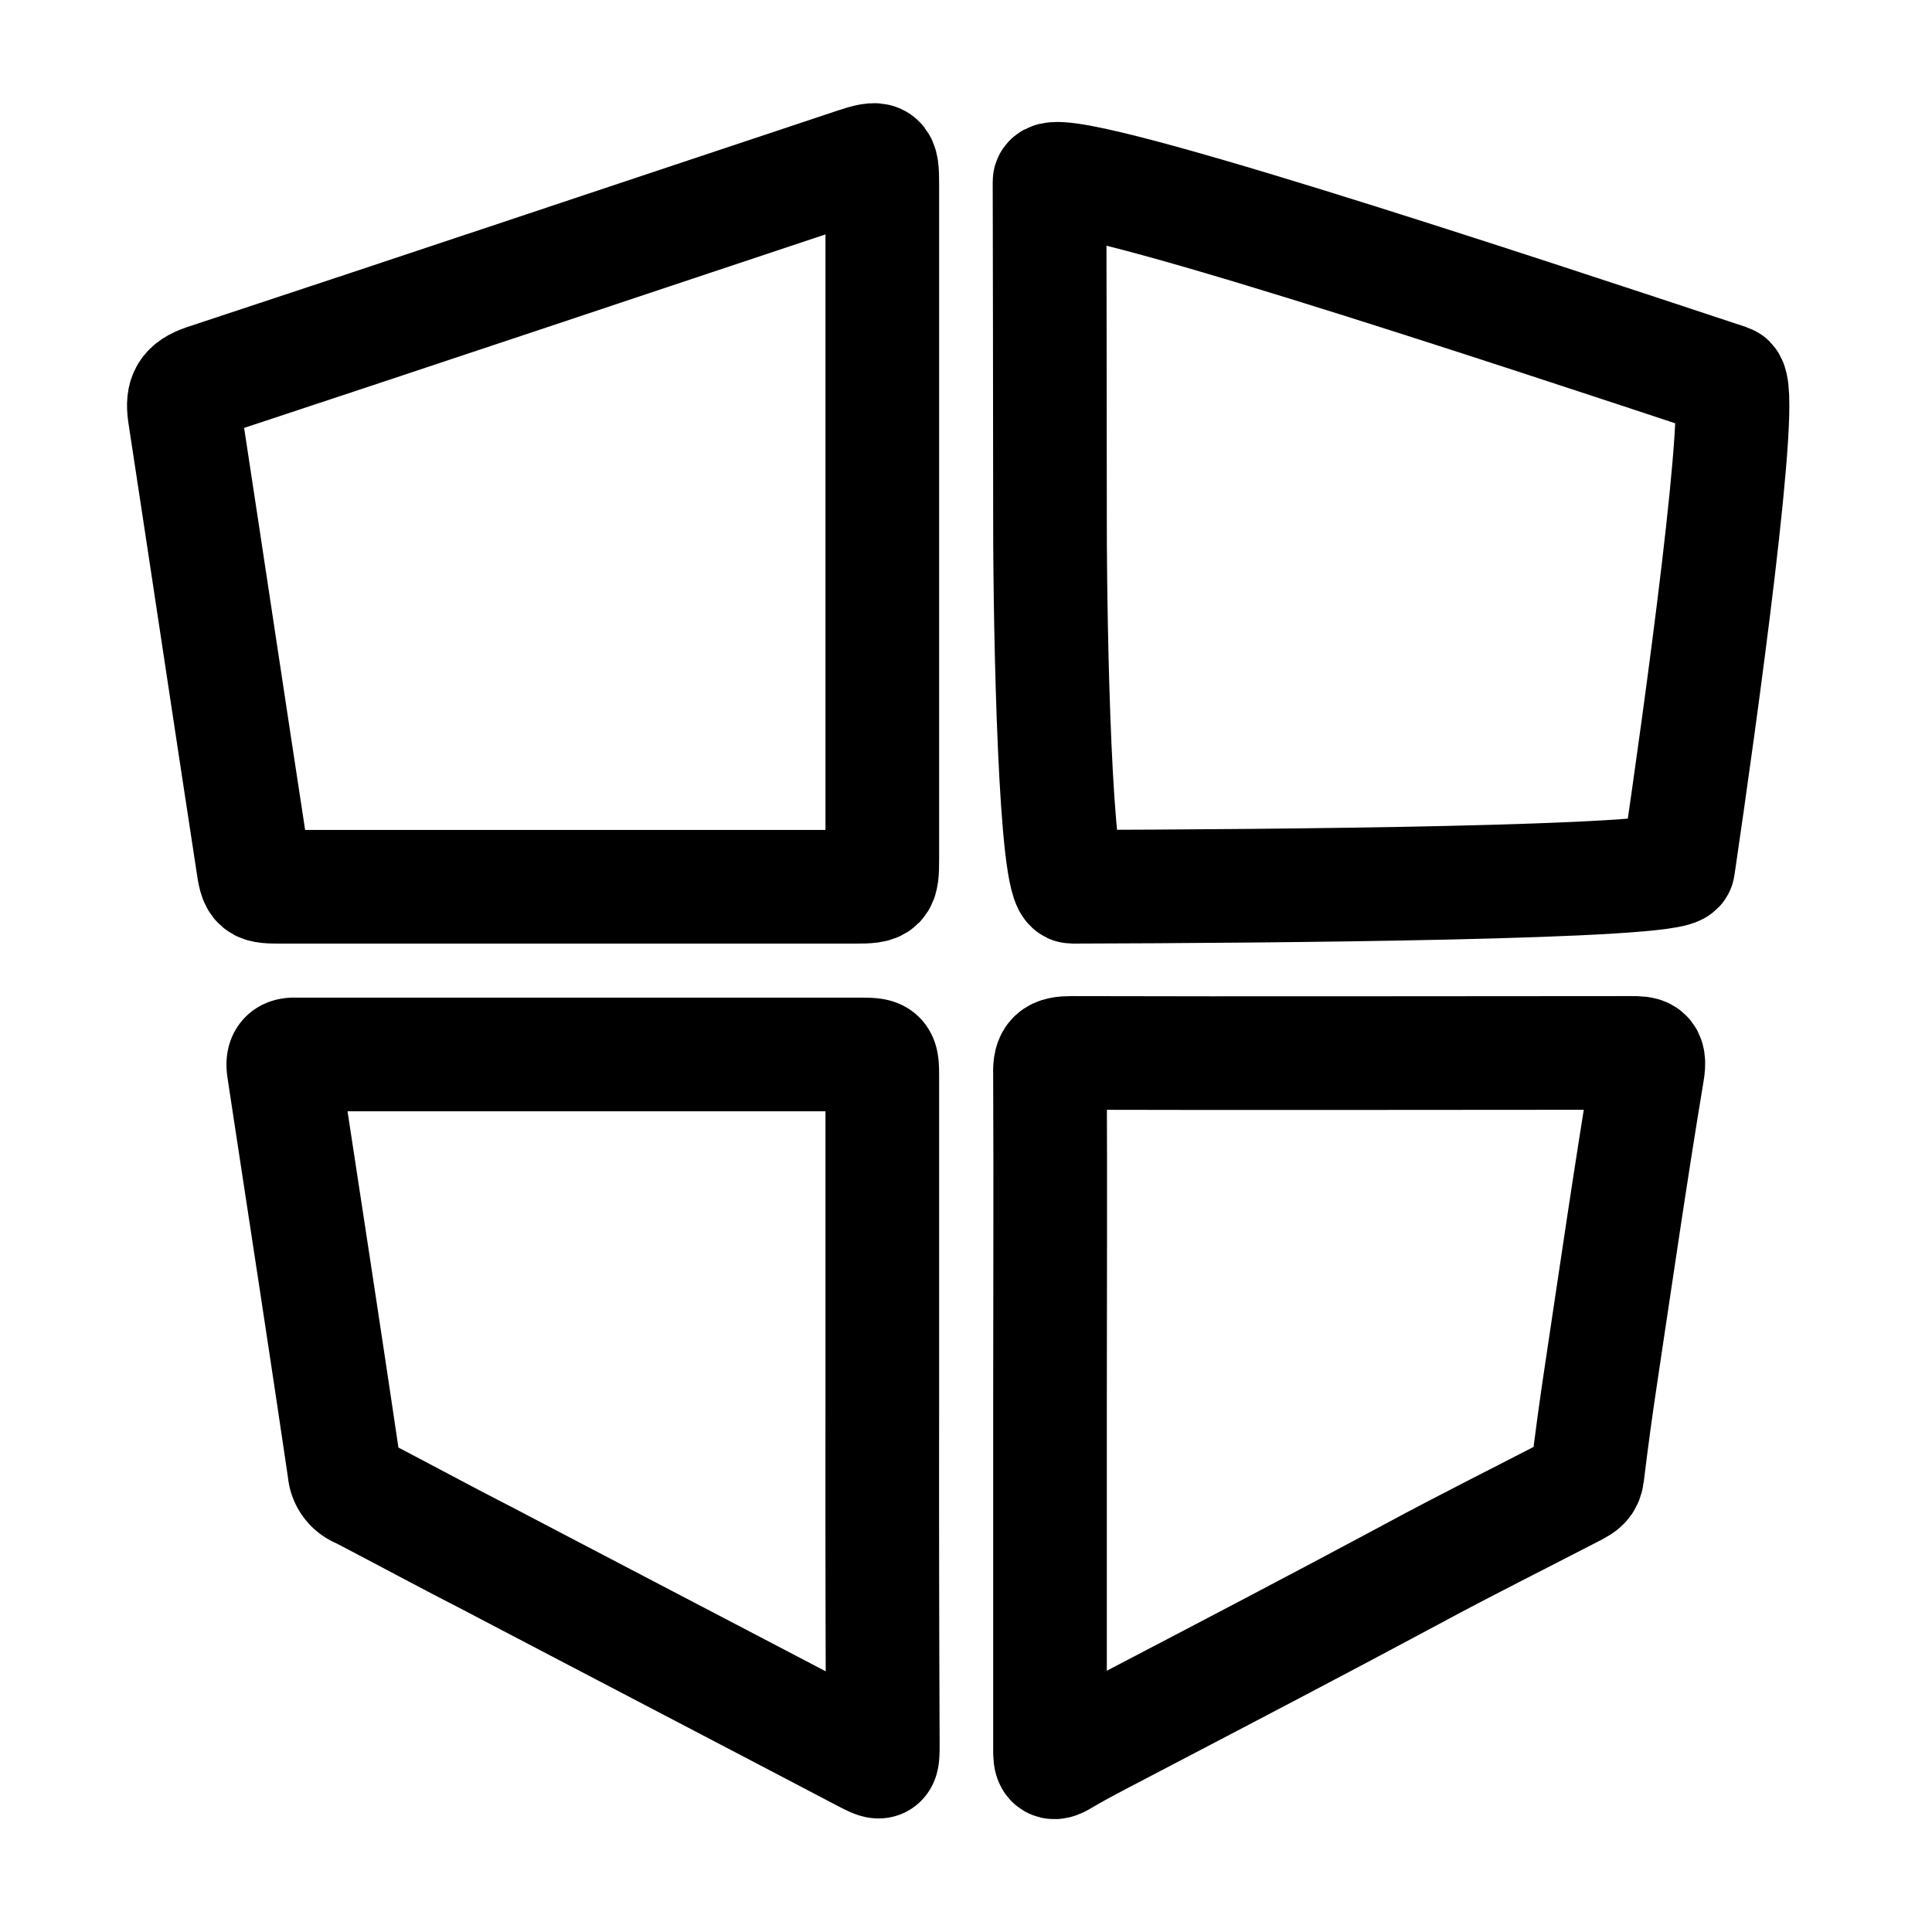
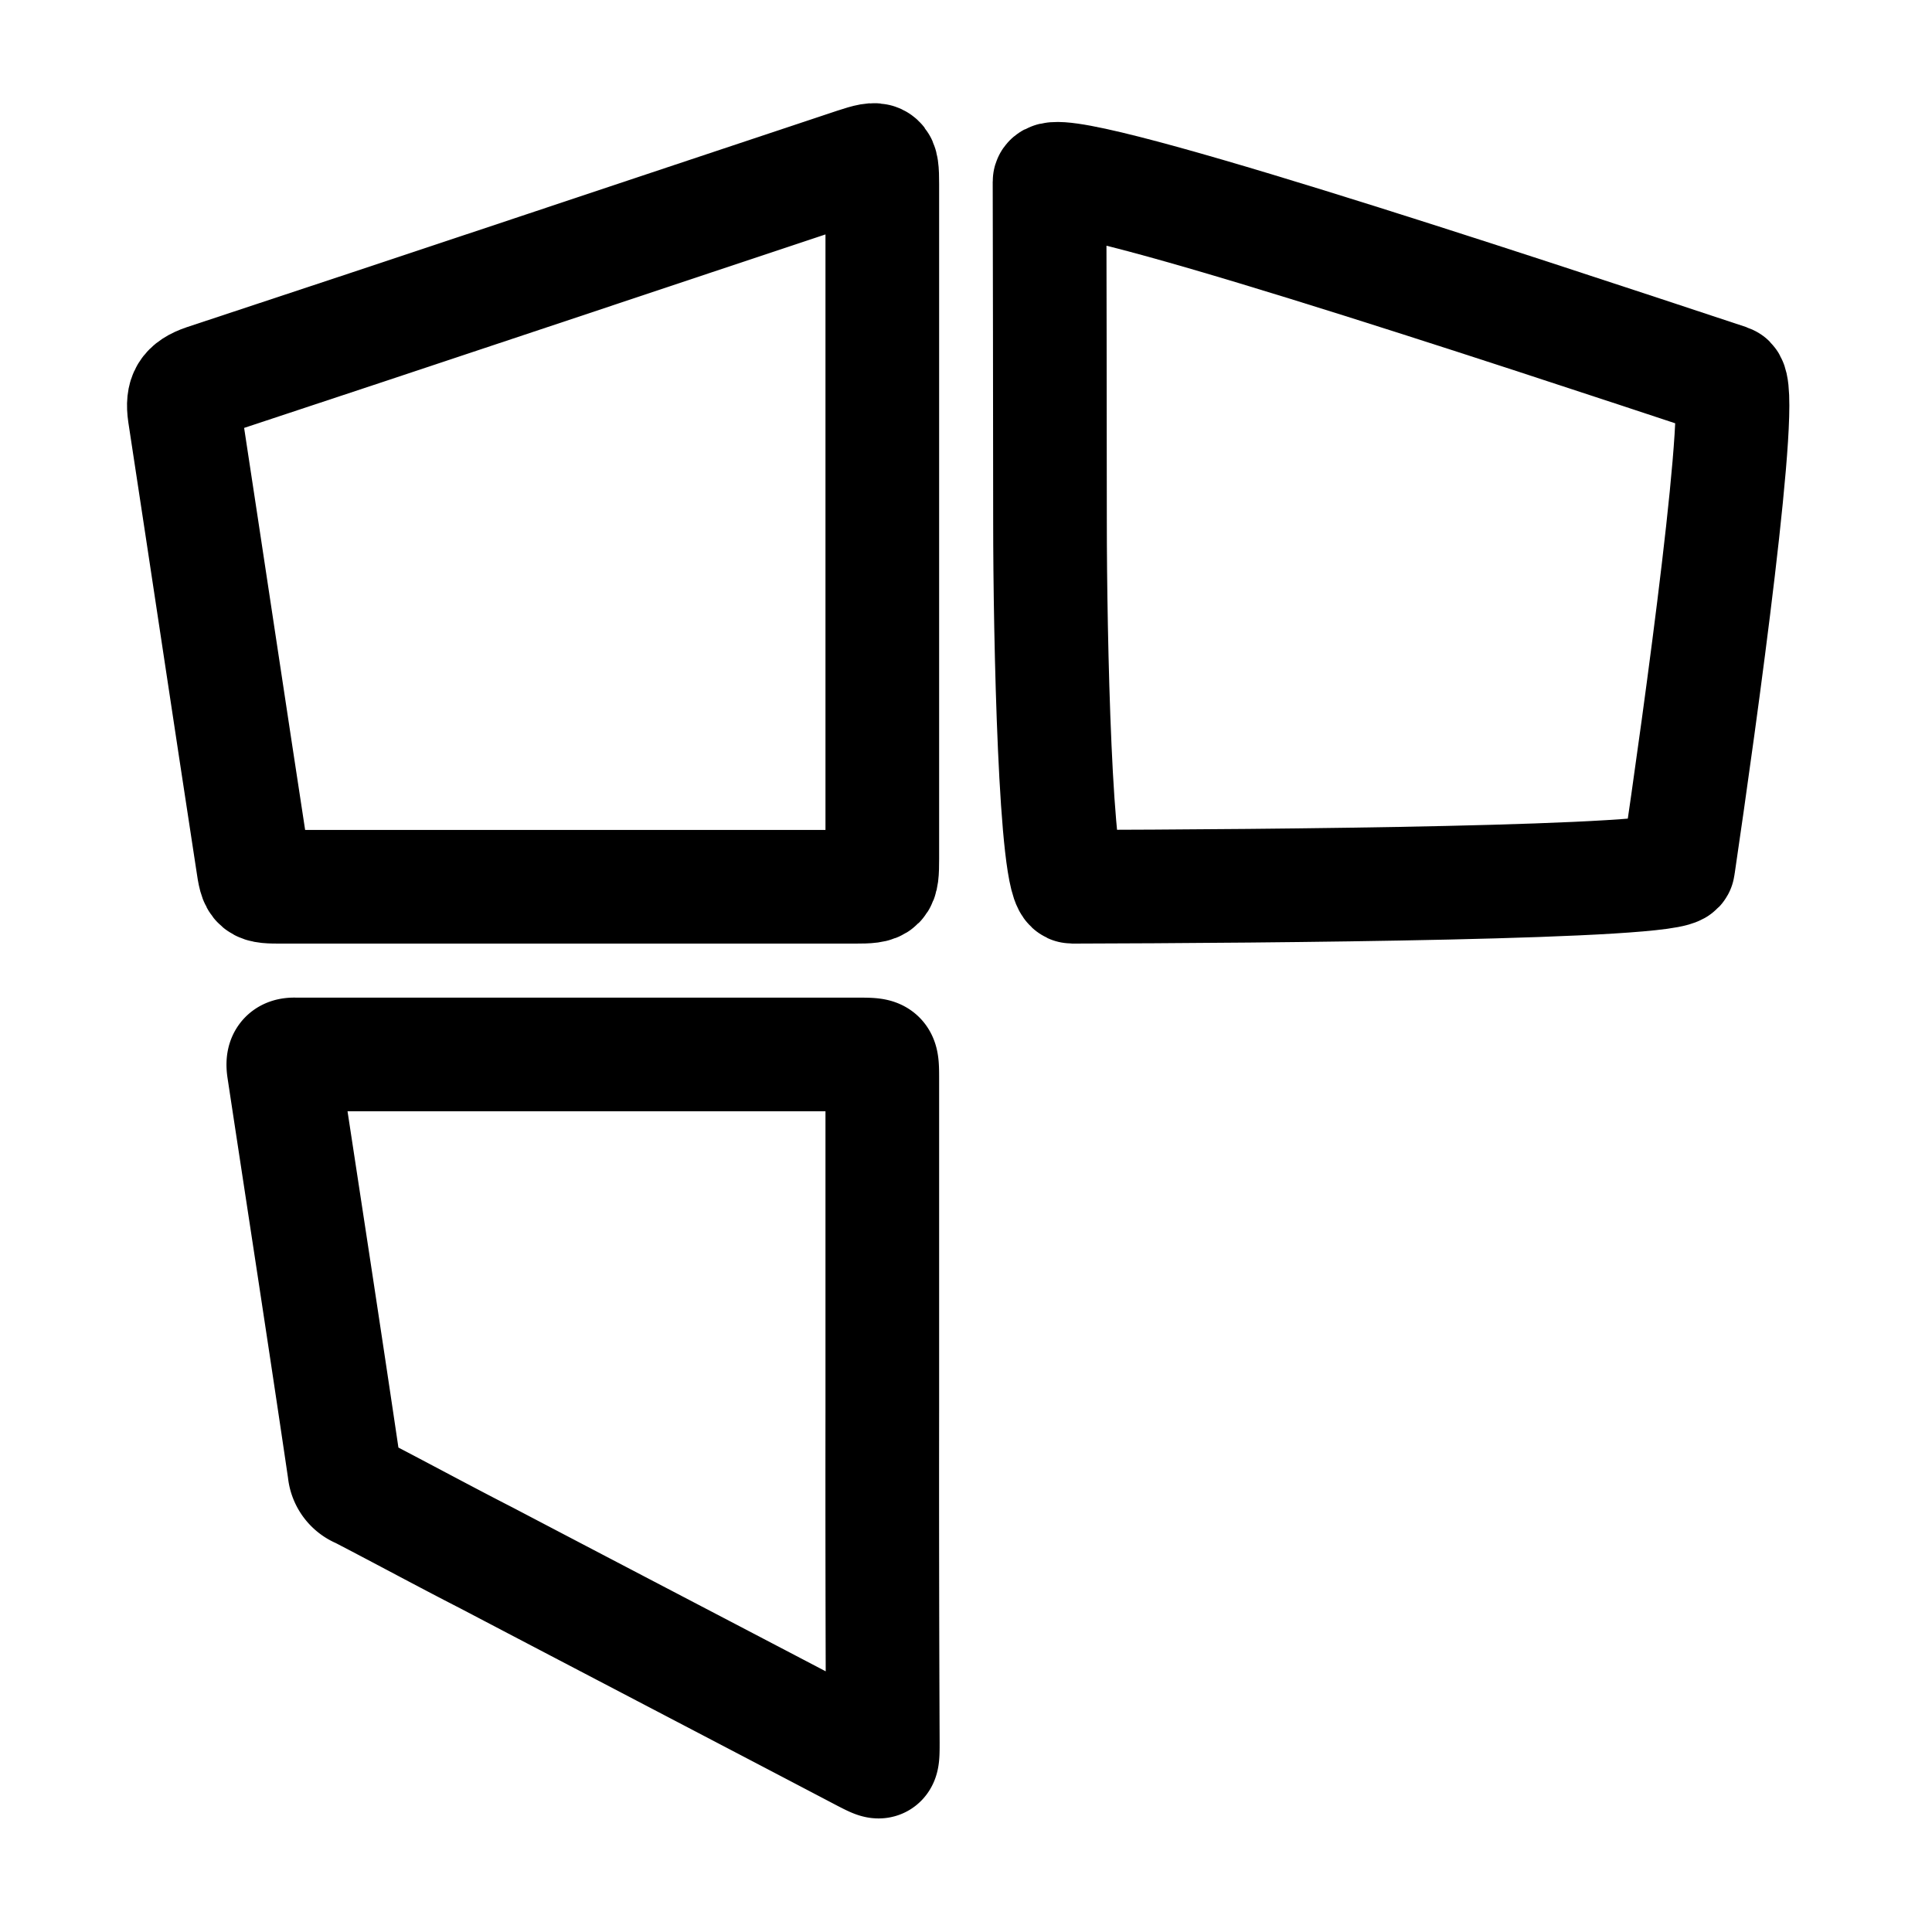
<svg xmlns="http://www.w3.org/2000/svg" width="170" height="170" viewBox="0 0 170 170">
  <g id="icn_ReactJS" transform="translate(1822.434 -2818.72)">
    <g id="Rectangle_9615" data-name="Rectangle 9615" transform="translate(-1822.434 2818.72)" fill="#fff" stroke="#707070" stroke-width="1" opacity="0">
      <rect width="170" height="170" stroke="none" />
      <rect x="0.5" y="0.5" width="169" height="169" fill="none" />
    </g>
    <g id="Group_4152" data-name="Group 4152" transform="translate(-1811.459 2825.88)">
      <path id="Path_5262" data-name="Path 5262" d="M66.66,38.936V9.013c0-2.33-.137-2.421-2.376-1.69-19.1,6.35-38.146,12.746-57.242,19.05-1.6.548-2.01,1.279-1.782,2.878,2.01,13.157,3.974,26.314,5.985,39.425.32,2.193.365,2.193,2.65,2.193H64.239c2.33,0,2.421-.091,2.421-2.467Z" transform="translate(0 0)" fill="none" stroke="#000" stroke-width="10" fill-rule="evenodd" />
      <path id="Path_5263" data-name="Path 5263" d="M21.541,38.563c0,10.05.457,32.116,1.964,32.116,17.086-.046,53.13-.32,53.313-1.736C78.783,55.6,82.8,26.685,81.25,26.183,62.063,19.833,21.5,6.356,21.5,8.64,21.508,11.26,21.541,31.223,21.541,38.563Z" transform="translate(59.875 0.19)" fill="none" stroke="#000" stroke-width="10" fill-rule="evenodd" />
      <path id="Path_5264" data-name="Path 5264" d="M59.919,53.875V24.728c0-2.193,0-2.193-2.193-2.193H8.3c-.959-.046-1.188.411-1.051,1.325C9.027,35.6,10.854,47.388,12.59,59.174A2.147,2.147,0,0,0,13.961,61c3.7,1.919,7.4,3.929,11.147,5.847,11.055,5.8,22.111,11.558,33.166,17.36,1.69.868,1.69.868,1.69-1.142Q59.9,68.471,59.919,53.875Z" transform="translate(6.741 63.089)" fill="none" stroke="#000" stroke-width="10" fill-rule="evenodd" />
-       <path id="Path_5265" data-name="Path 5265" d="M21.482,53.783V83.706c0,.959.046,1.508,1.188.777,2.01-1.188,4.157-2.238,6.213-3.335,8.132-4.249,16.263-8.5,24.349-12.837,4.8-2.6,9.685-5.025,14.527-7.538.5-.274.914-.5,1.005-1.233q.548-4.523,1.233-9.045c1.325-8.817,2.6-17.634,4.066-26.451C74.338,22.4,73.79,22.4,72.6,22.4c-16.4,0-32.847.046-49.247,0-1.462,0-1.919.32-1.873,1.827C21.528,34.139,21.482,43.961,21.482,53.783Z" transform="translate(59.934 63.089)" fill="none" stroke="#000" stroke-width="10" fill-rule="evenodd" />
    </g>
  </g>
</svg>